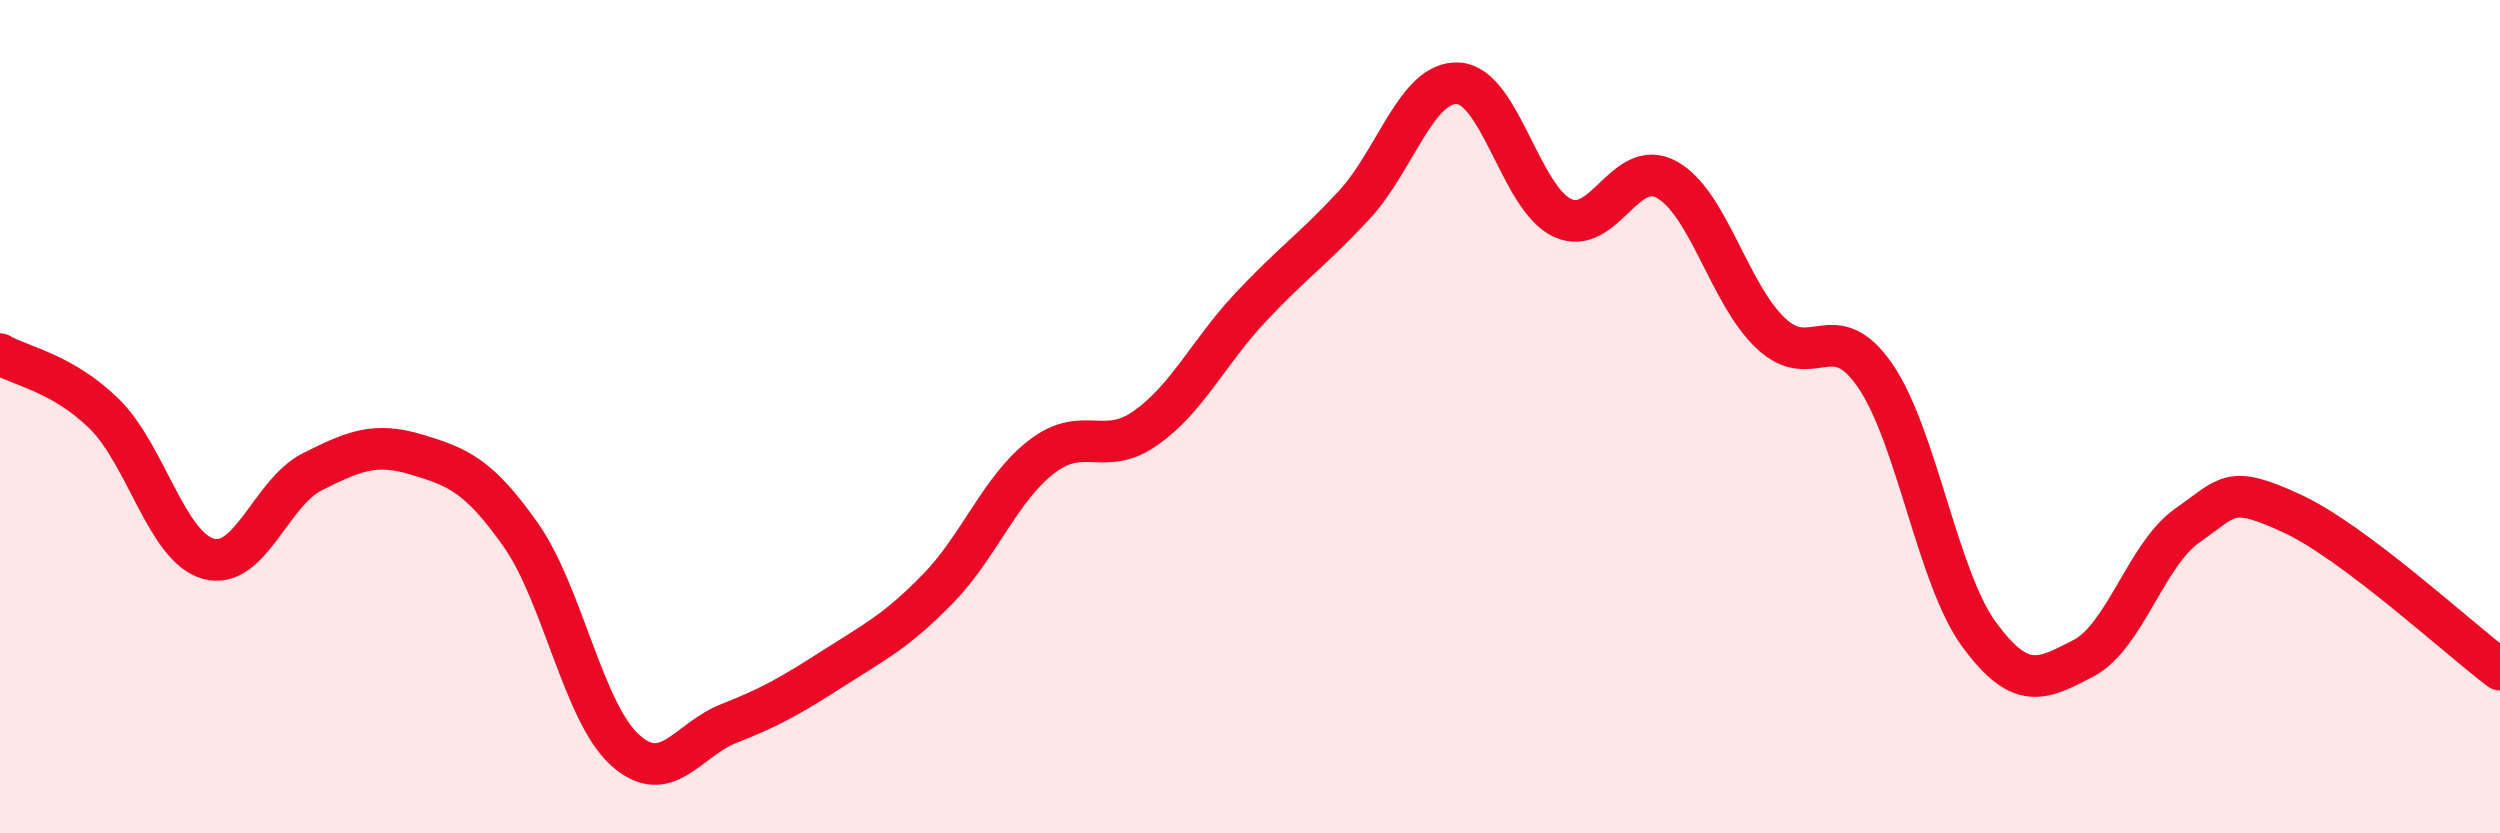
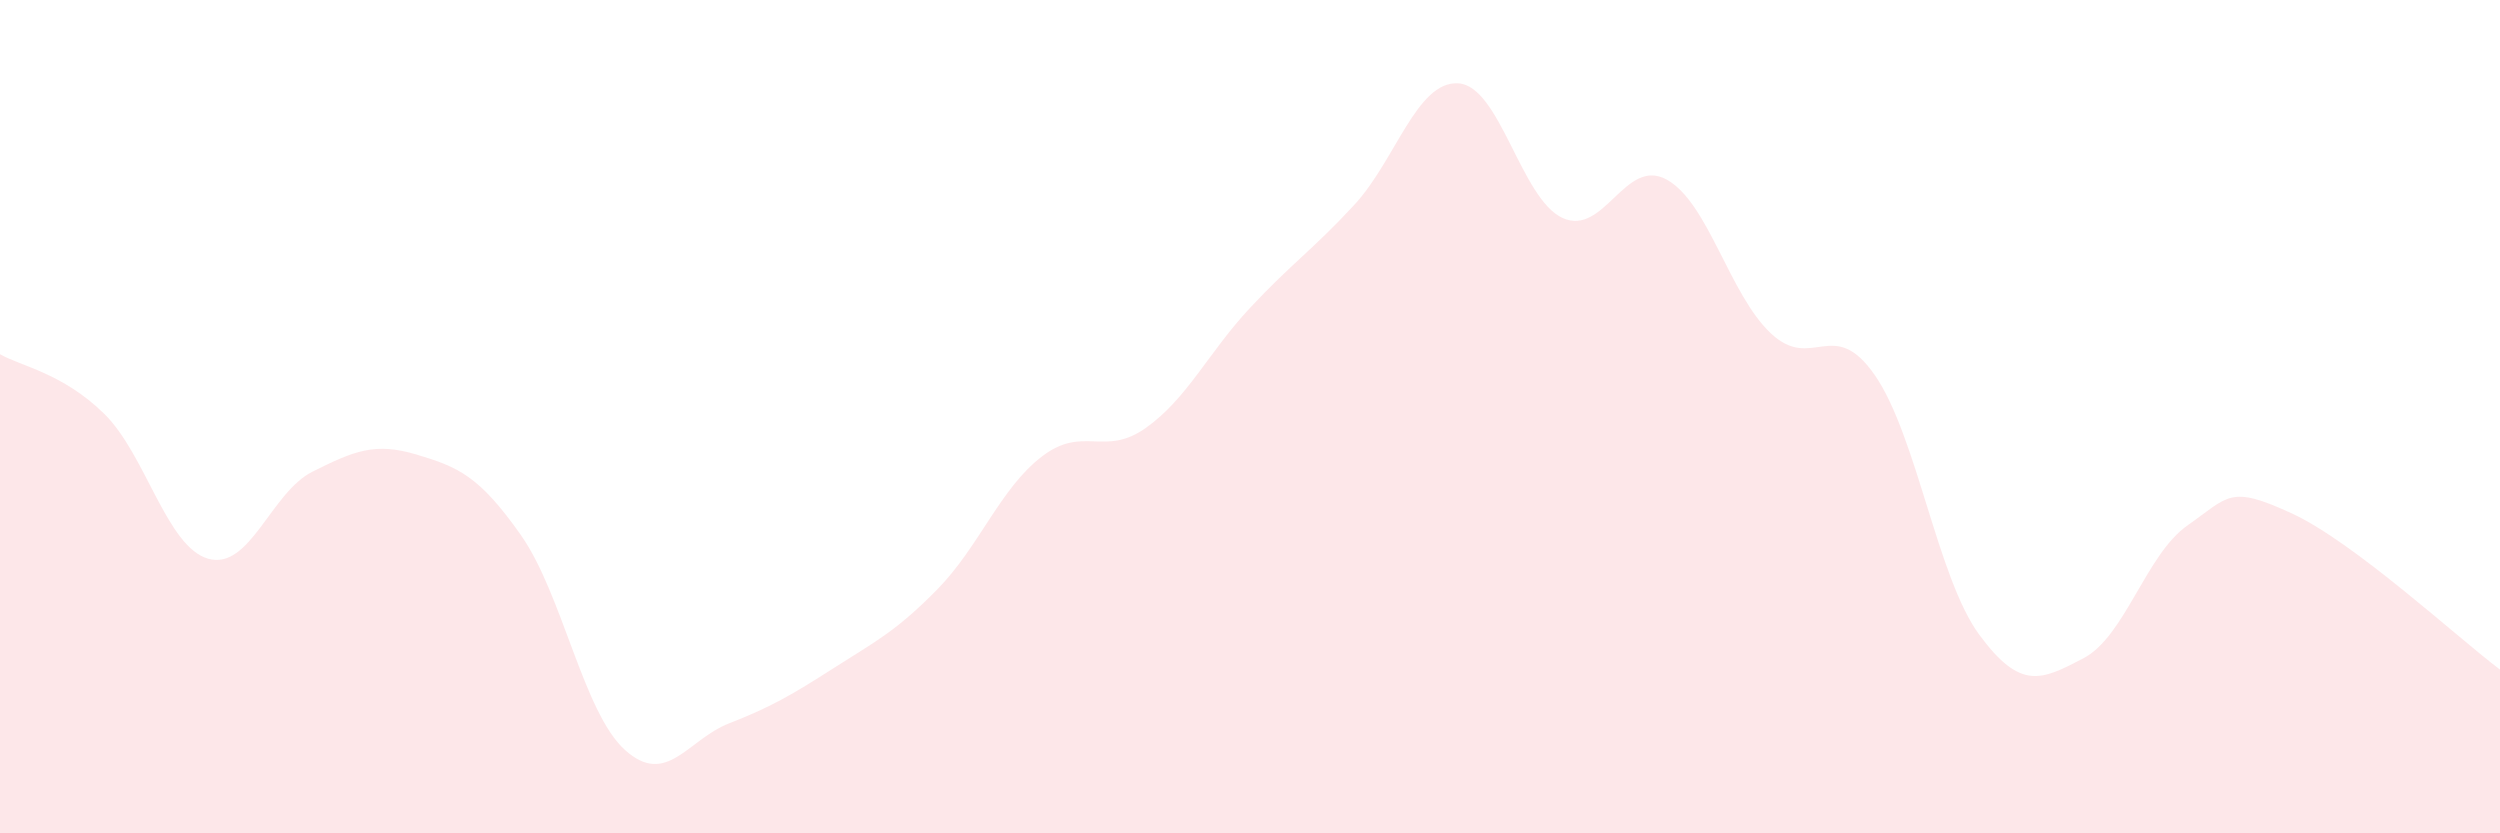
<svg xmlns="http://www.w3.org/2000/svg" width="60" height="20" viewBox="0 0 60 20">
  <path d="M 0,8.5 C 0.5,8.79 1.5,8.95 2.5,9.93 C 3.5,10.91 4,13.13 5,13.41 C 6,13.69 6.5,11.82 7.5,11.32 C 8.5,10.82 9,10.61 10,10.91 C 11,11.21 11.5,11.42 12.5,12.84 C 13.5,14.26 14,17.1 15,18 C 16,18.9 16.5,17.75 17.5,17.36 C 18.5,16.97 19,16.68 20,16.04 C 21,15.4 21.5,15.16 22.5,14.14 C 23.5,13.12 24,11.73 25,10.96 C 26,10.19 26.5,10.98 27.5,10.27 C 28.5,9.56 29,8.46 30,7.39 C 31,6.32 31.5,6 32.5,4.92 C 33.5,3.84 34,1.94 35,2 C 36,2.06 36.5,4.77 37.5,5.23 C 38.5,5.69 39,3.76 40,4.31 C 41,4.86 41.5,7.06 42.5,8 C 43.5,8.94 44,7.56 45,9.01 C 46,10.46 46.5,13.87 47.5,15.23 C 48.5,16.59 49,16.32 50,15.8 C 51,15.28 51.5,13.31 52.5,12.61 C 53.5,11.91 53.5,11.63 55,12.32 C 56.5,13.01 59,15.32 60,16.07L60 20L0 20Z" fill="#EB0A25" opacity="0.1" stroke-linecap="round" stroke-linejoin="round" />
-   <path d="M 0,8.5 C 0.5,8.79 1.5,8.95 2.5,9.93 C 3.5,10.91 4,13.13 5,13.41 C 6,13.69 6.5,11.82 7.5,11.32 C 8.5,10.82 9,10.61 10,10.91 C 11,11.21 11.5,11.42 12.5,12.84 C 13.5,14.26 14,17.1 15,18 C 16,18.9 16.5,17.75 17.5,17.36 C 18.5,16.97 19,16.68 20,16.04 C 21,15.4 21.5,15.16 22.5,14.14 C 23.5,13.12 24,11.73 25,10.96 C 26,10.19 26.5,10.98 27.5,10.27 C 28.5,9.56 29,8.46 30,7.39 C 31,6.32 31.5,6 32.5,4.92 C 33.5,3.84 34,1.94 35,2 C 36,2.06 36.5,4.77 37.5,5.23 C 38.5,5.69 39,3.76 40,4.31 C 41,4.86 41.5,7.06 42.5,8 C 43.5,8.94 44,7.56 45,9.01 C 46,10.46 46.5,13.87 47.5,15.23 C 48.5,16.59 49,16.32 50,15.8 C 51,15.28 51.5,13.31 52.5,12.61 C 53.5,11.91 53.5,11.63 55,12.32 C 56.5,13.01 59,15.32 60,16.07" stroke="#EB0A25" stroke-width="1" fill="none" stroke-linecap="round" stroke-linejoin="round" />
</svg>